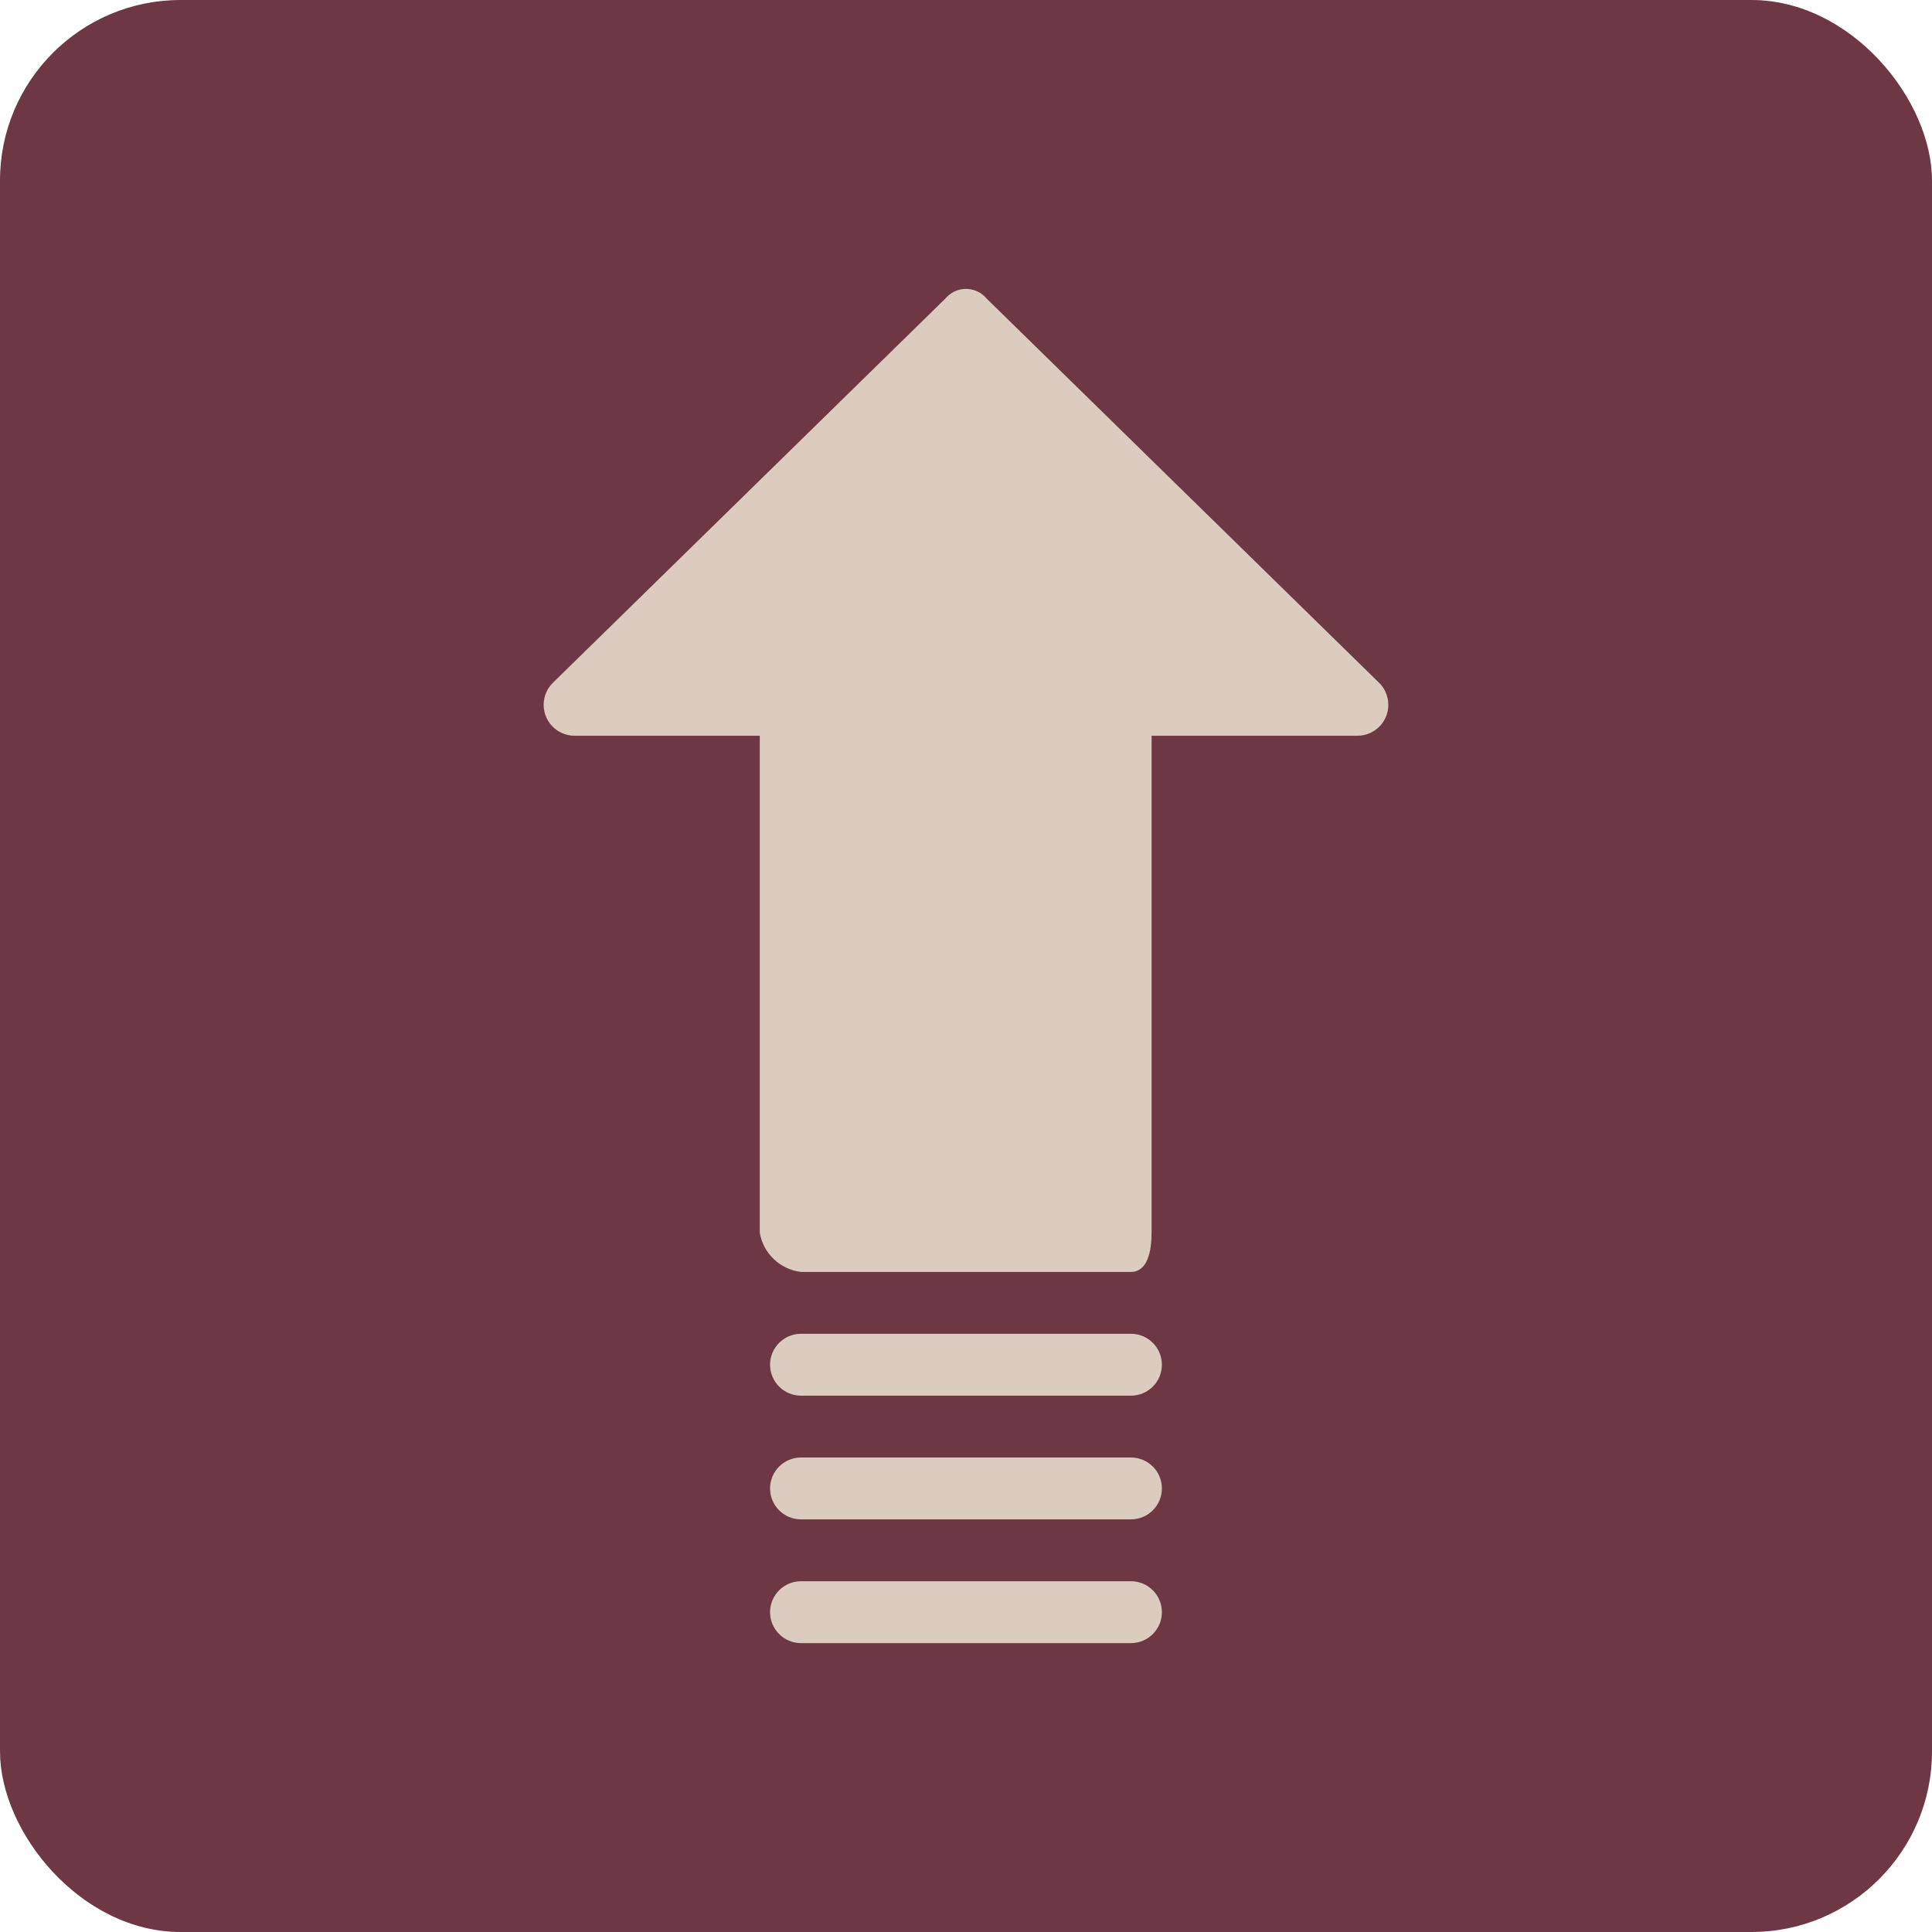
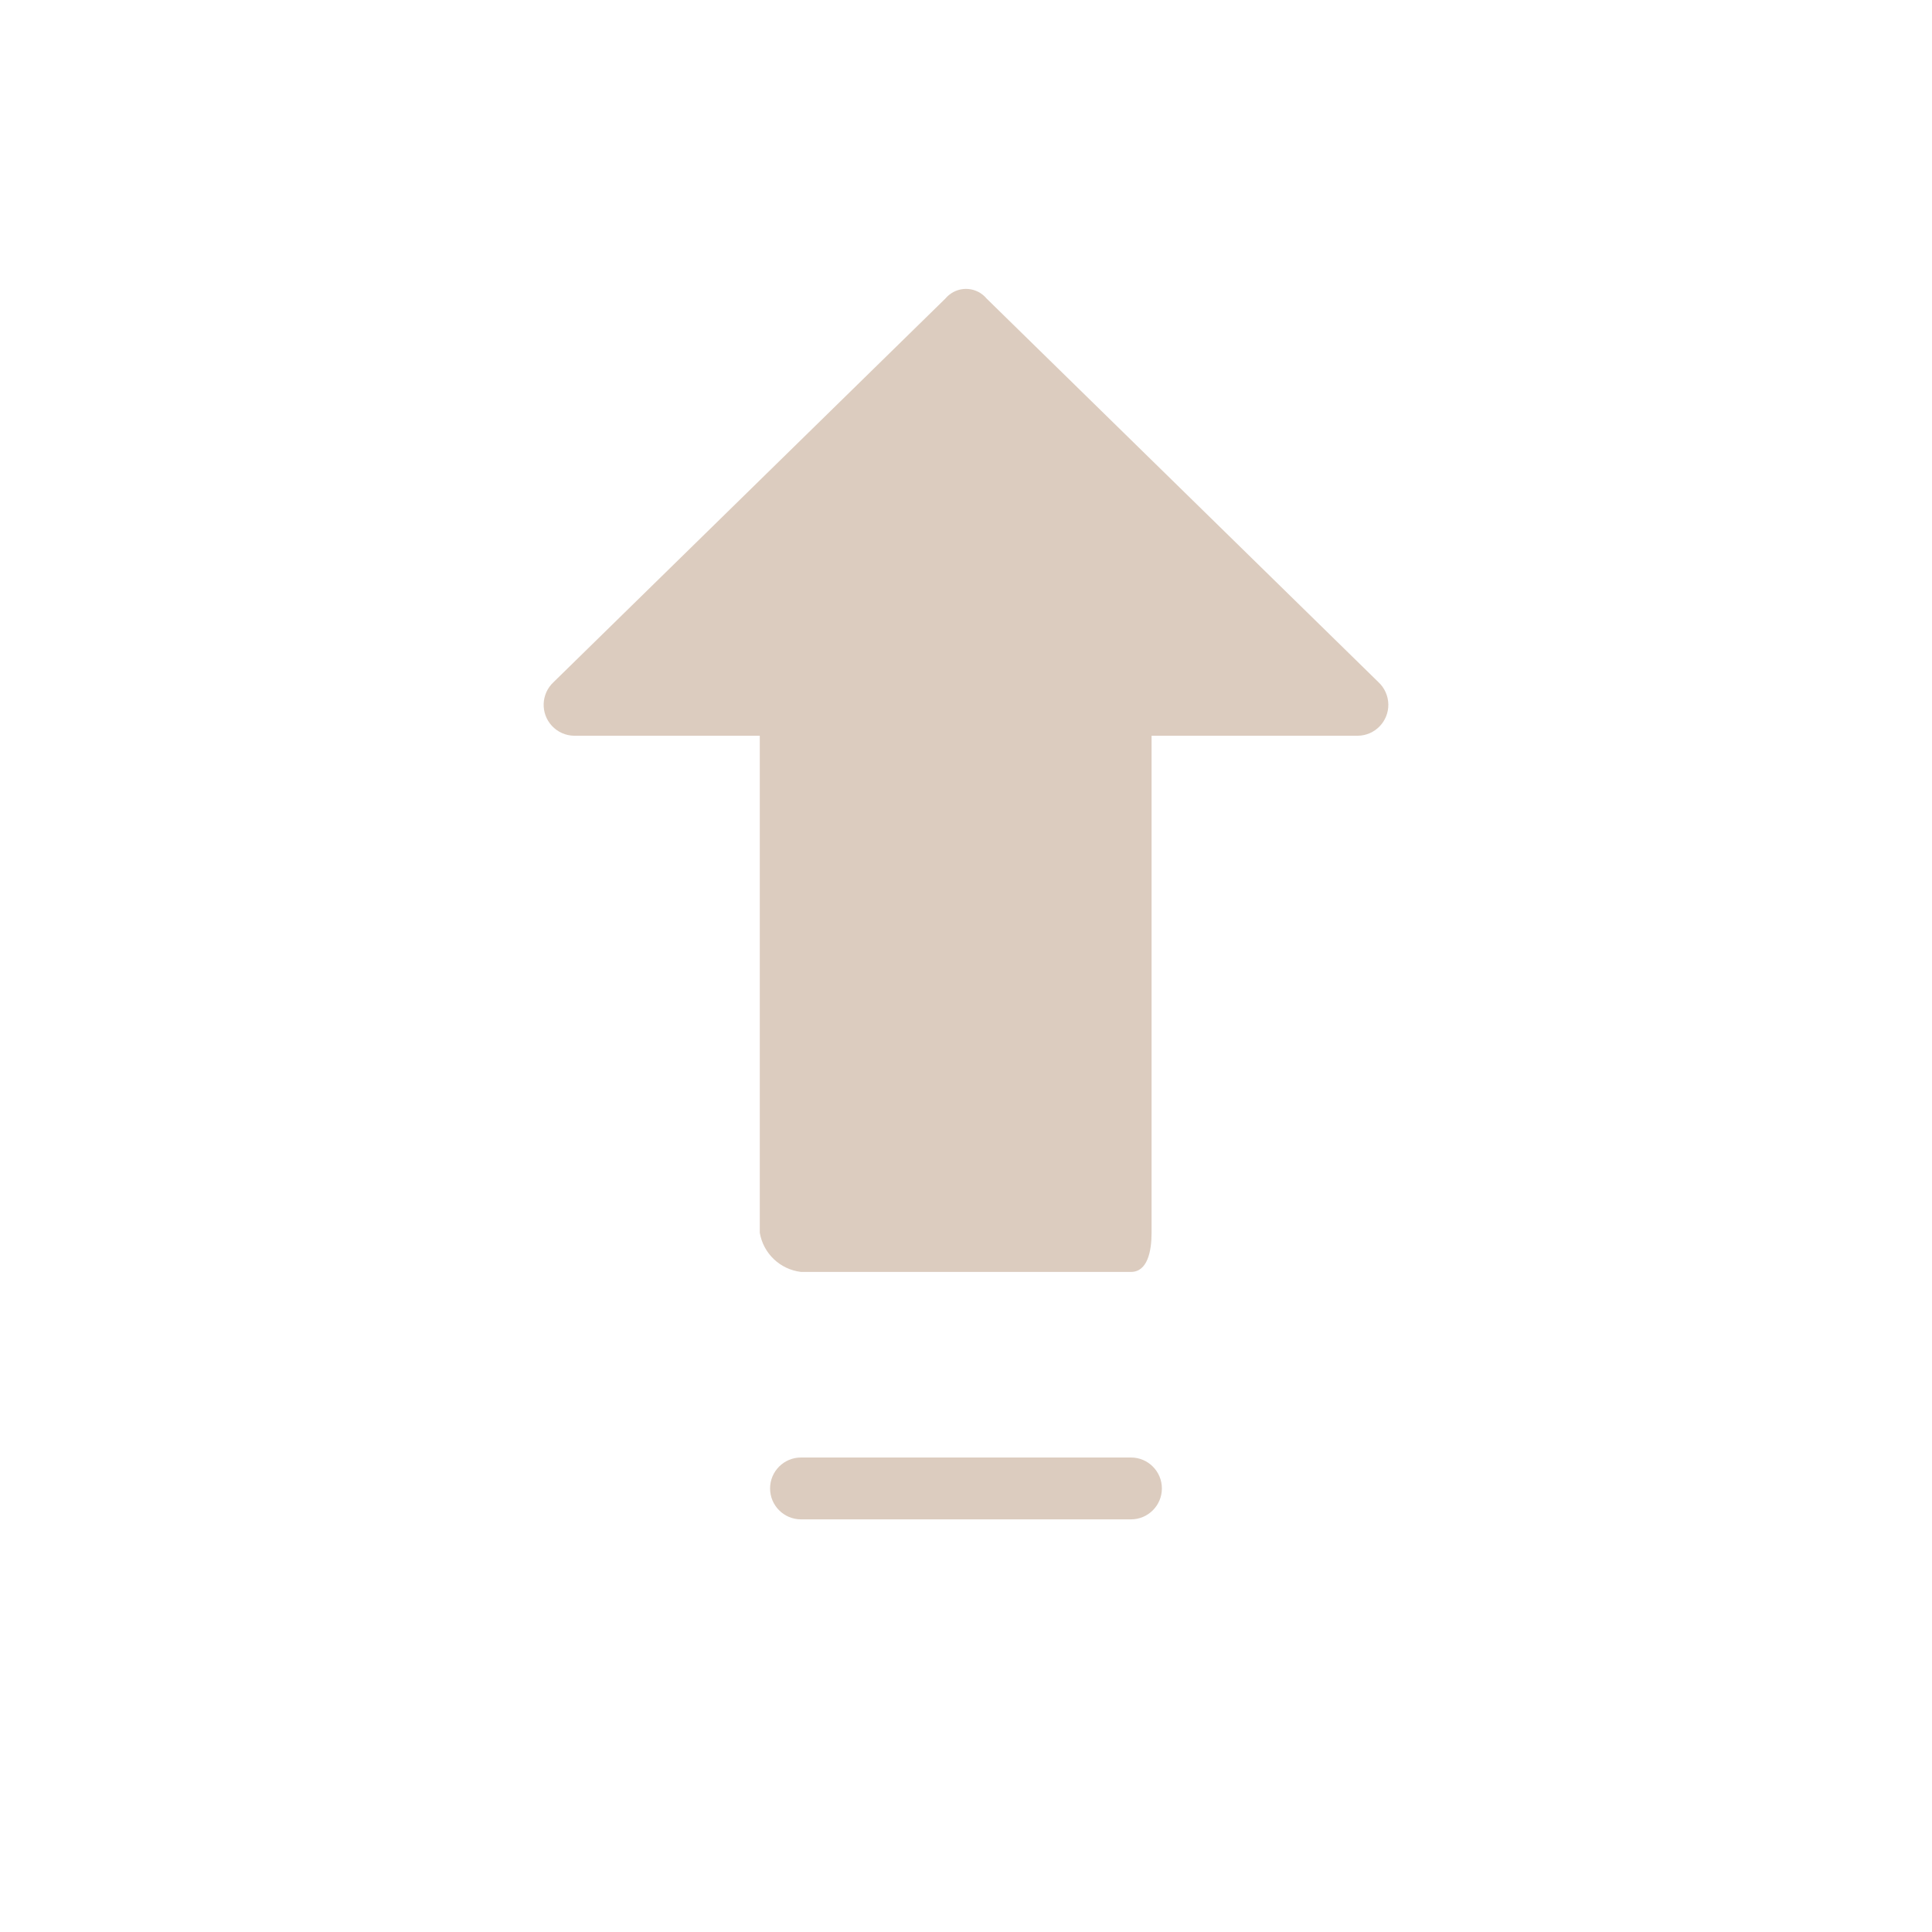
<svg xmlns="http://www.w3.org/2000/svg" width="107" height="107" viewBox="0 0 107 107" fill="none">
-   <rect width="107" height="107" rx="10" fill="#6E3744" />
  <path d="M76.341 37.779L54.642 16.536C54.118 15.905 53.182 15.819 52.551 16.343C52.481 16.401 52.416 16.466 52.357 16.536L30.658 37.779C29.964 38.422 29.923 39.506 30.566 40.2C30.885 40.544 31.331 40.742 31.8 40.748H42.079V68.273C42.274 69.423 43.204 70.307 44.363 70.443H62.636C63.55 70.443 63.778 69.301 63.778 68.273V40.748H75.199C76.145 40.736 76.902 39.959 76.89 39.013C76.883 38.544 76.685 38.098 76.341 37.779Z" fill="#DCCCBF" />
-   <path d="M62.636 73.869H44.363C43.416 73.869 42.649 74.636 42.649 75.582C42.649 76.528 43.416 77.296 44.363 77.296H62.636C63.582 77.296 64.349 76.528 64.349 75.582C64.349 74.636 63.582 73.869 62.636 73.869Z" fill="#DCCCBF" />
  <path d="M62.636 80.721H44.363C43.416 80.721 42.649 81.488 42.649 82.434C42.649 83.38 43.416 84.147 44.363 84.147H62.636C63.582 84.147 64.349 83.38 64.349 82.434C64.349 81.488 63.582 80.721 62.636 80.721Z" fill="#DCCCBF" />
-   <path d="M62.636 87.574H44.363C43.416 87.574 42.649 88.341 42.649 89.287C42.649 90.234 43.416 91.001 44.363 91.001H62.636C63.582 91.001 64.349 90.234 64.349 89.287C64.349 88.341 63.582 87.574 62.636 87.574Z" fill="#DCCCBF" />
</svg>